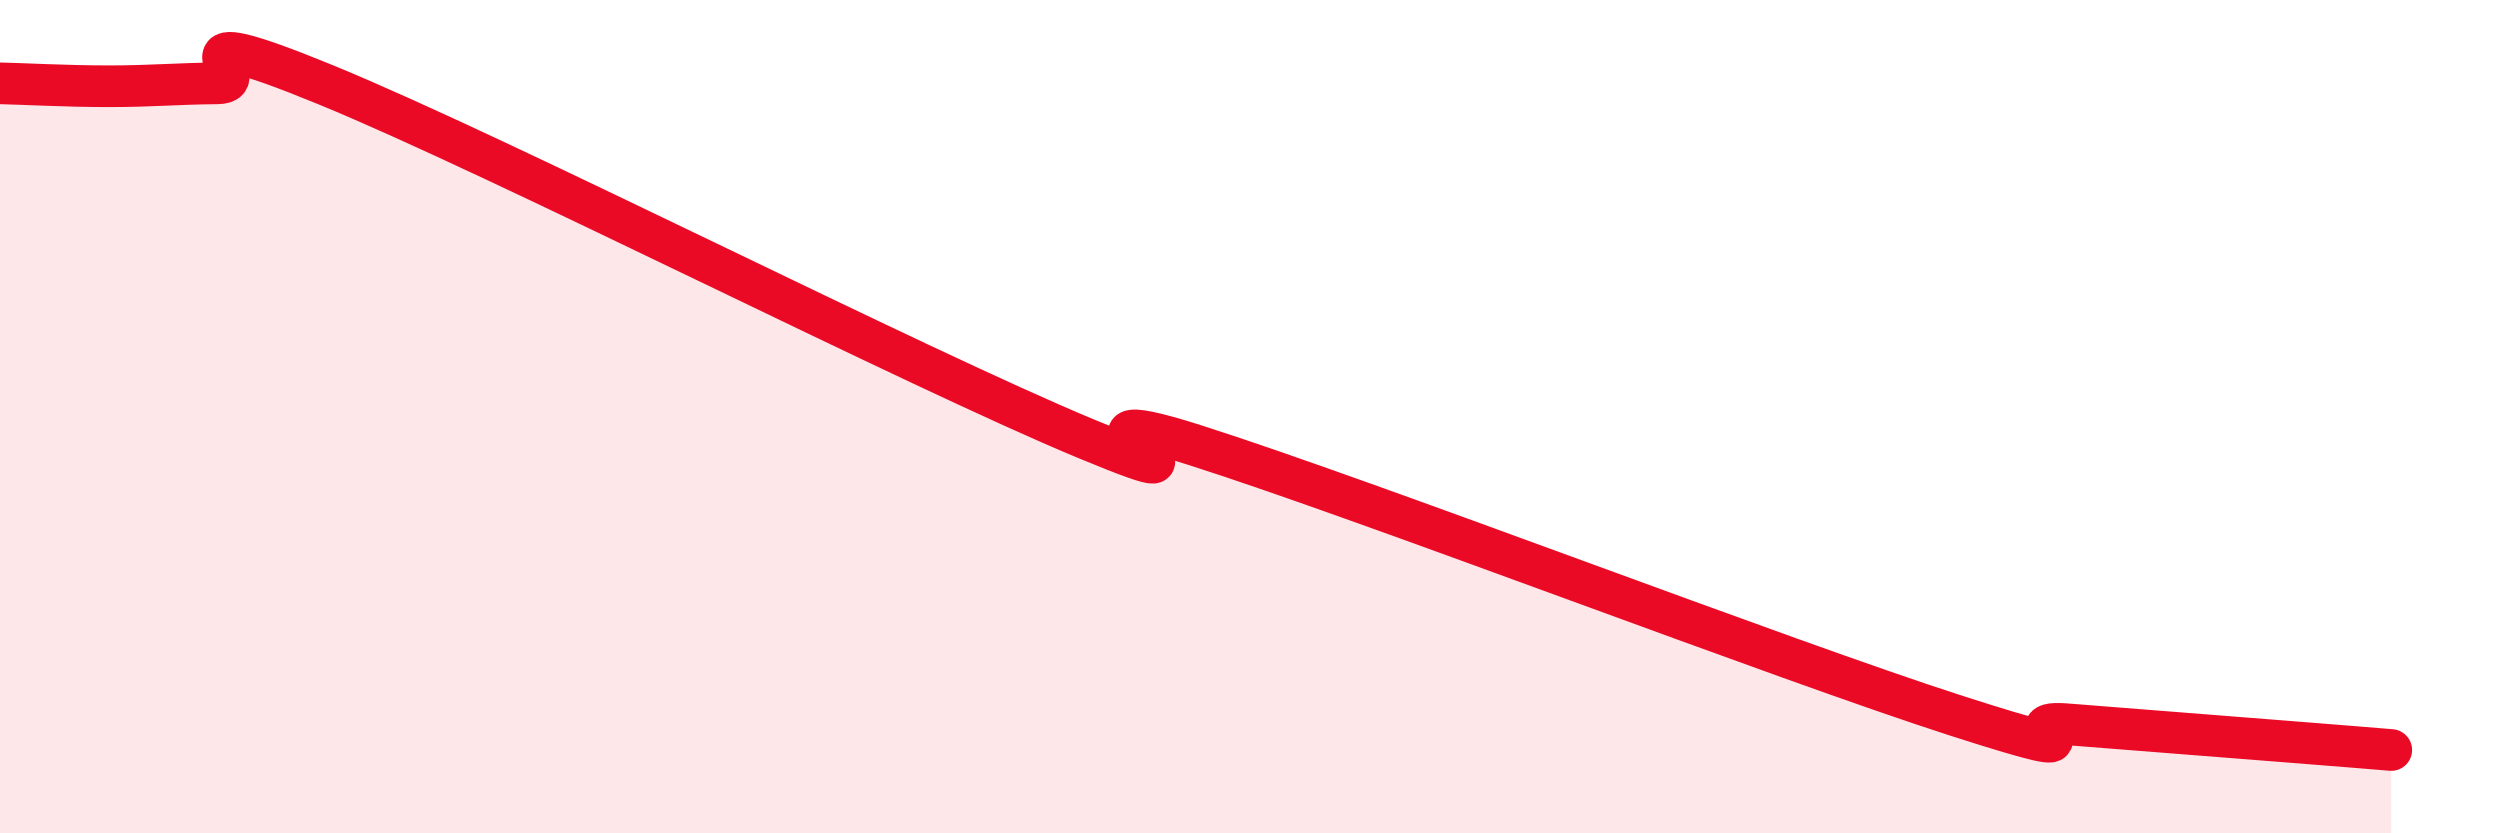
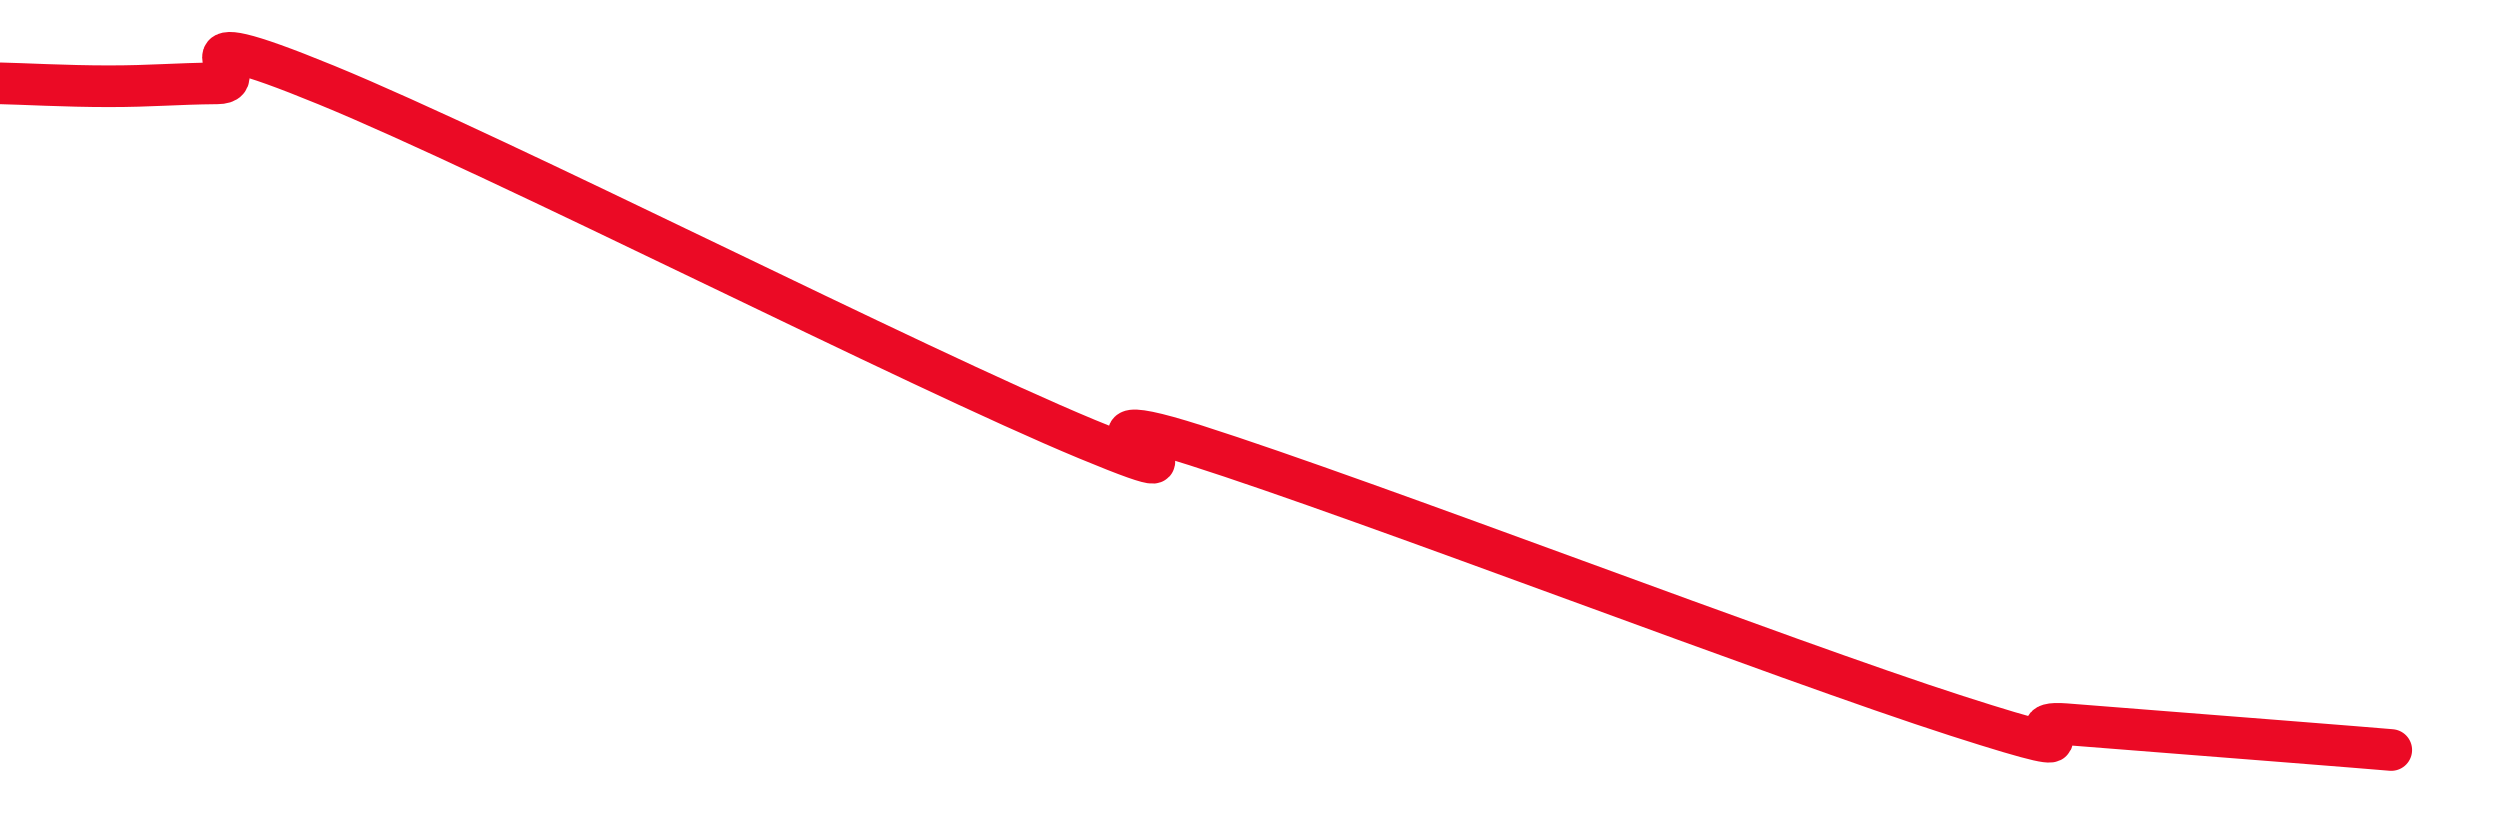
<svg xmlns="http://www.w3.org/2000/svg" width="60" height="20" viewBox="0 0 60 20">
-   <path d="M 0,2 C 0.52,2.01 1.57,2.07 2.61,2.07 C 3.65,2.07 4.18,2.01 5.22,2 C 6.26,1.99 3.66,0.33 7.83,2.04 C 12,3.75 21.92,8.81 26.09,10.54 C 30.26,12.27 24.53,9.36 28.7,10.69 C 32.87,12.02 42.79,15.84 46.96,17.18 C 51.13,18.52 48.01,17.26 49.57,17.38 C 51.13,17.5 53.22,17.67 54.78,17.79 C 56.34,17.91 56.87,17.96 57.39,18L57.39 20L0 20Z" fill="#EB0A25" opacity="0.1" stroke-linecap="round" stroke-linejoin="round" />
  <path d="M 0,2 C 0.52,2.01 1.57,2.07 2.61,2.07 C 3.65,2.07 4.18,2.01 5.22,2 C 6.26,1.99 3.66,0.33 7.83,2.04 C 12,3.75 21.92,8.81 26.09,10.54 C 30.26,12.27 24.53,9.36 28.7,10.69 C 32.87,12.02 42.79,15.84 46.96,17.18 C 51.13,18.52 48.01,17.26 49.57,17.38 C 51.13,17.5 53.22,17.67 54.78,17.79 C 56.34,17.91 56.87,17.96 57.39,18" stroke="#EB0A25" stroke-width="1" fill="none" stroke-linecap="round" stroke-linejoin="round" />
</svg>